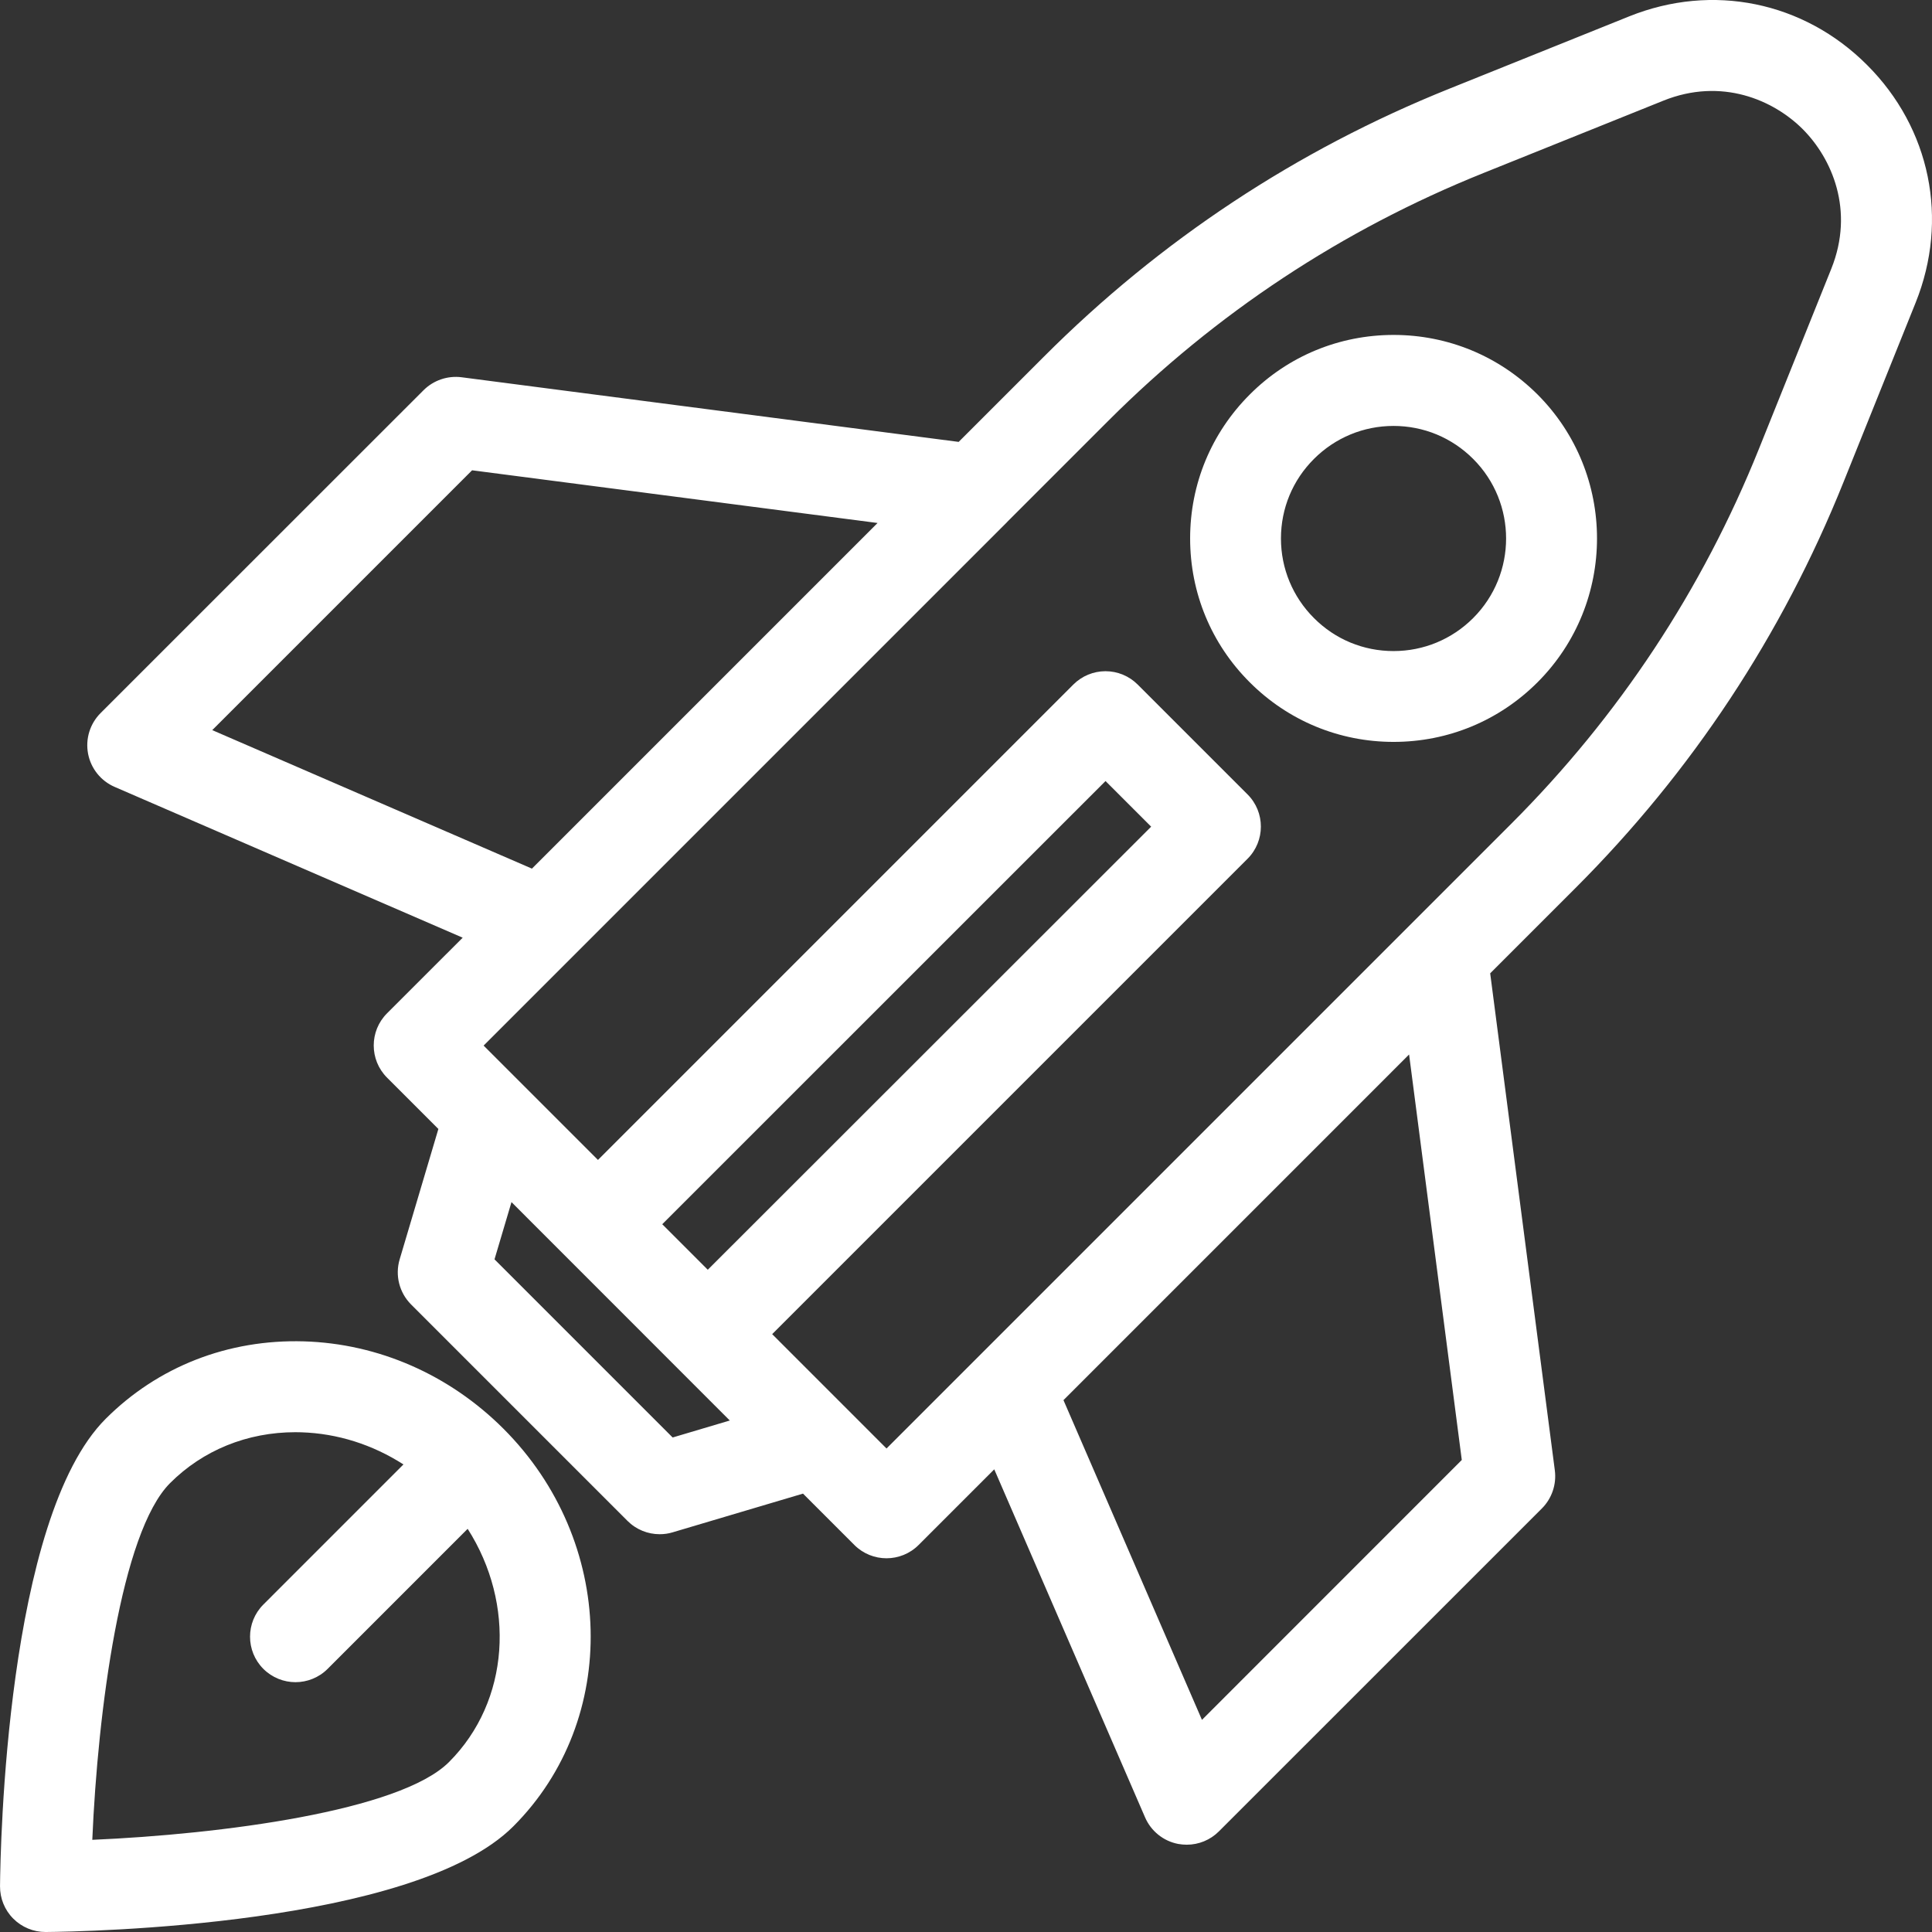
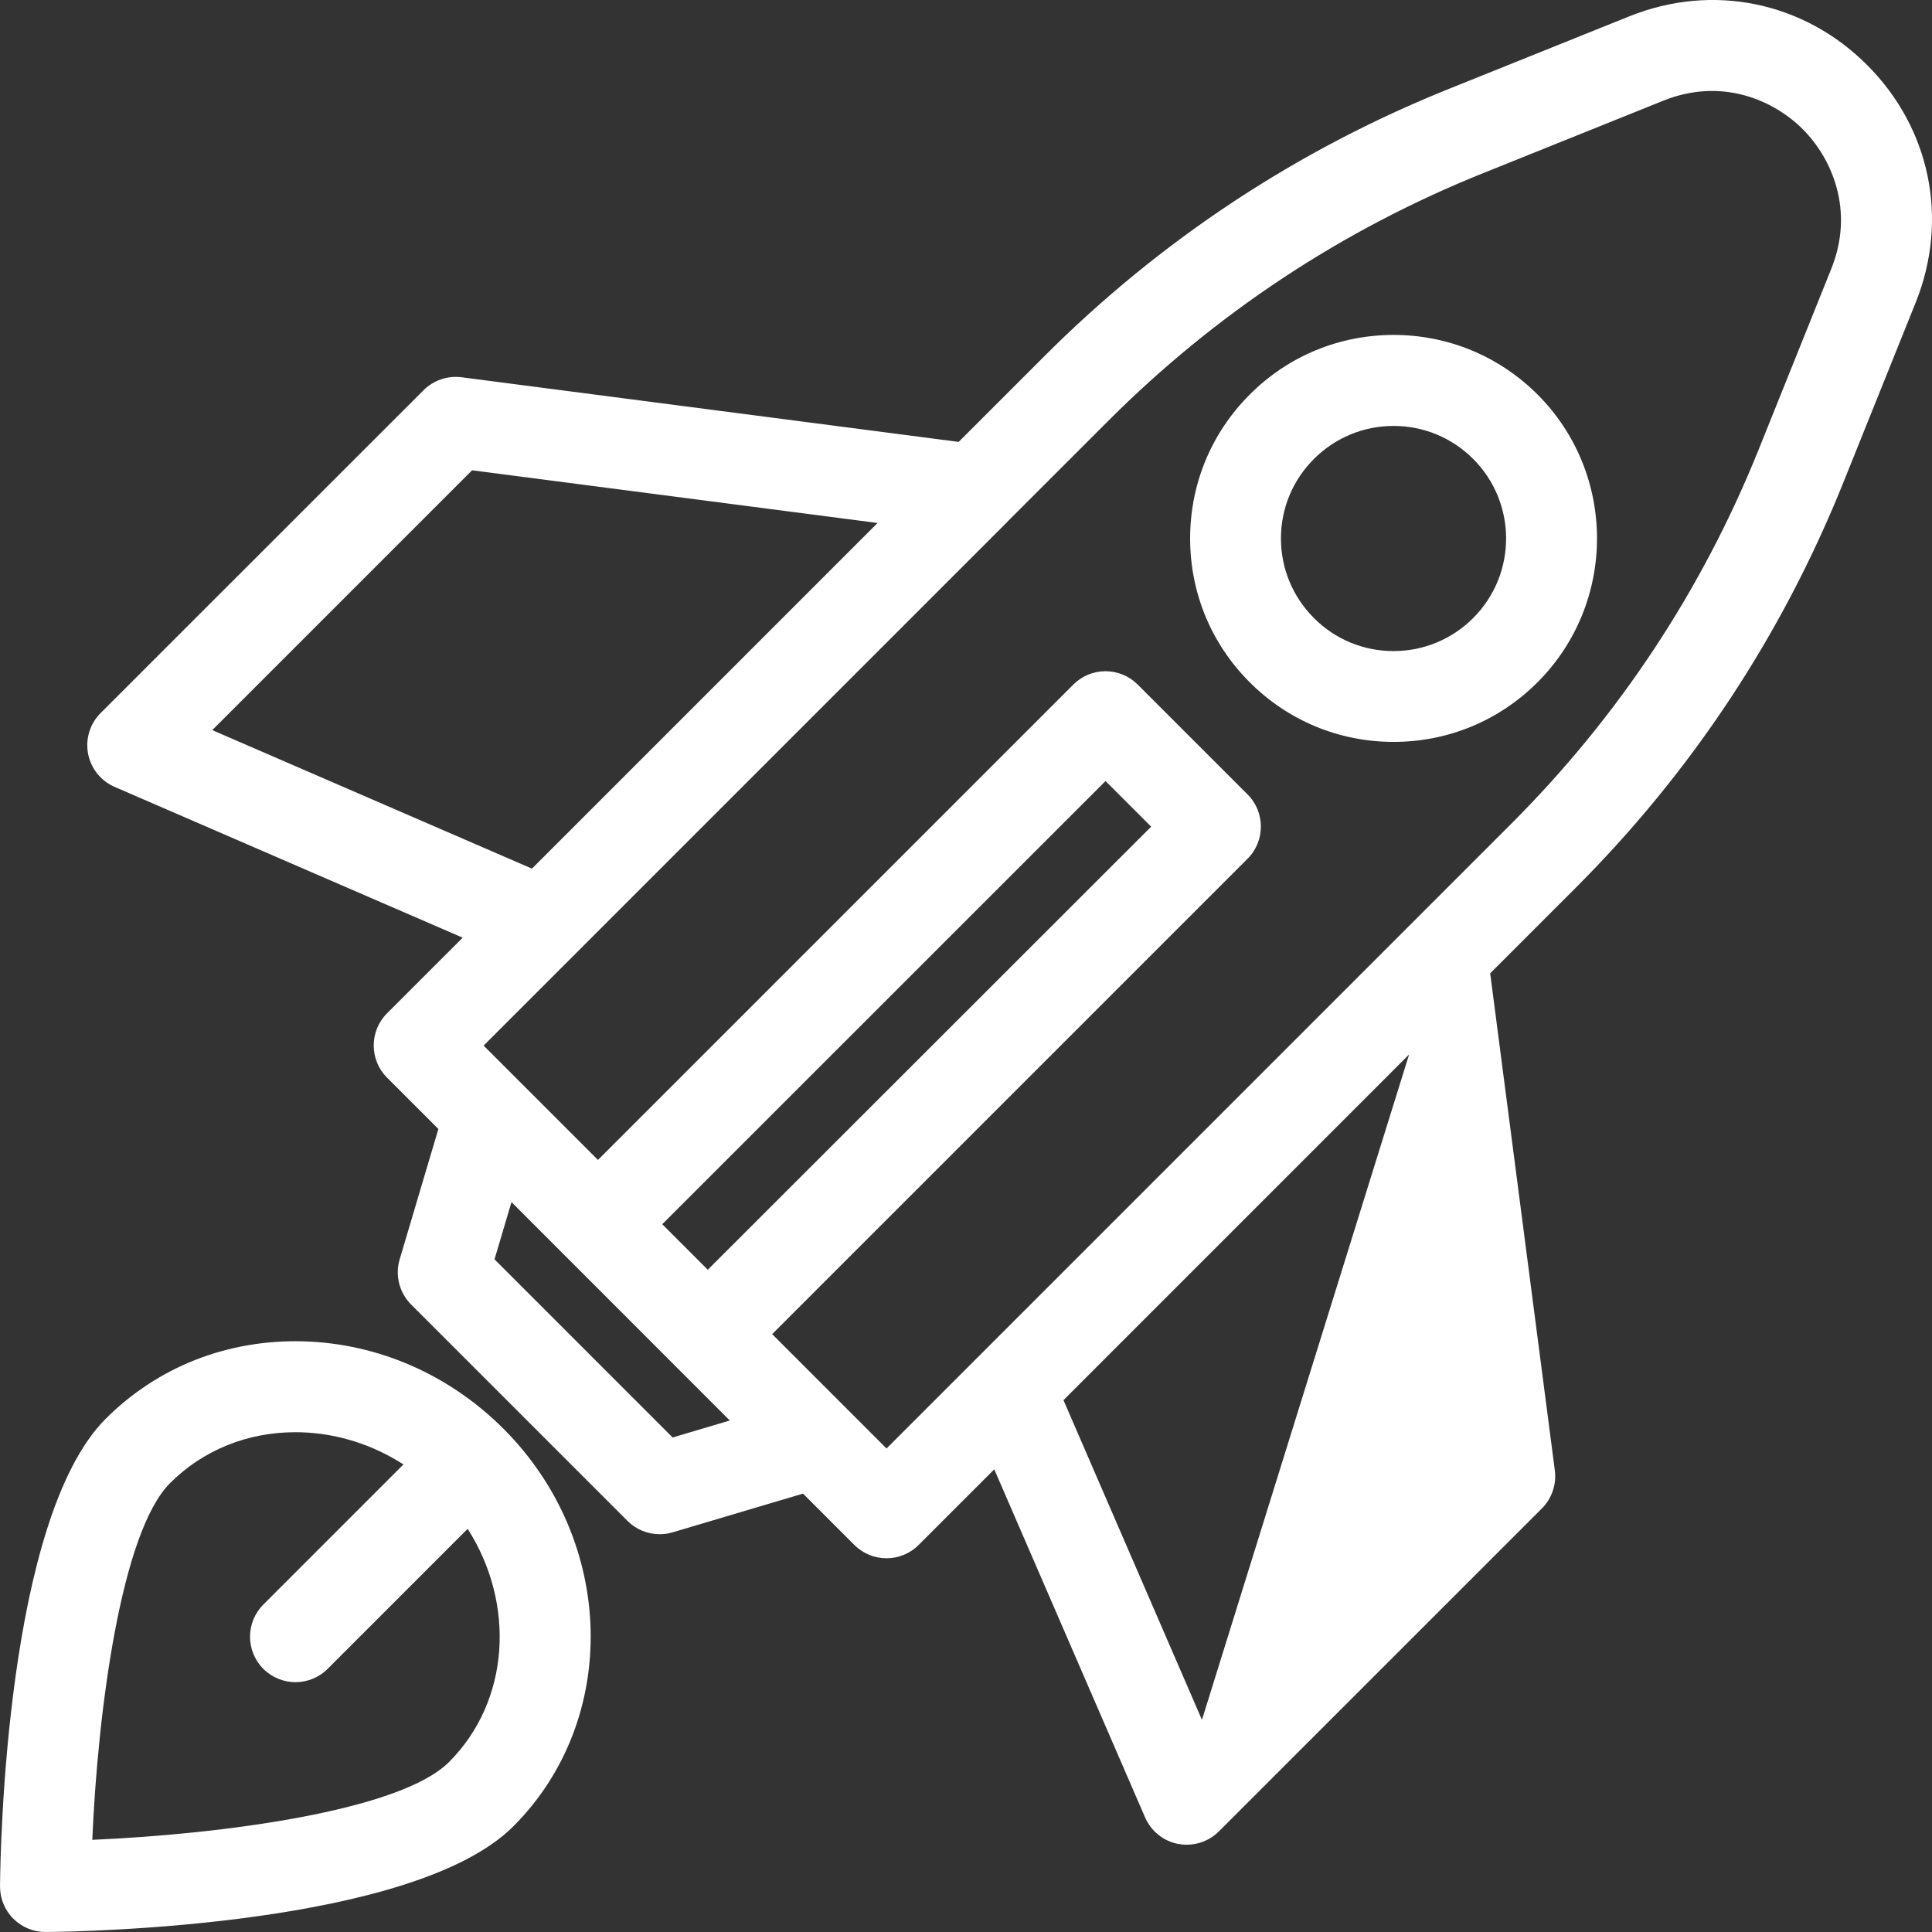
<svg xmlns="http://www.w3.org/2000/svg" version="1.1" id="Layer_1" x="0px" y="0px" width="98.997px" height="98.997px" viewBox="2.503 -15.503 98.997 98.997" enable-background="new 2.503 -15.503 98.997 98.997" xml:space="preserve">
  <rect x="2.503" y="-15.503" width="98.997" height="98.997" fill="#333333" stroke="none" />
  <g>
    <g>
-       <path fill="#FFFFFF" d="M98.171-12.175L98.171-12.175c-3.247-3.25-7.917-4.203-12.183-2.491l-9.215,3.706    C68.951-7.818,61.96-3.199,56,2.766L51.626,7.14L26.155,3.828c-0.712-0.092-1.438,0.153-1.949,0.664L7.658,21.035    c-0.546,0.546-0.786,1.324-0.642,2.084c0.144,0.756,0.655,1.394,1.363,1.7l17.832,7.726l-3.876,3.875    c-0.909,0.909-0.909,2.387,0,3.295l2.631,2.631l-1.984,6.681c-0.245,0.821-0.017,1.708,0.585,2.312l11.09,11.09    c0.446,0.446,1.04,0.682,1.647,0.682c0.223,0,0.446-0.029,0.664-0.096l6.681-1.984l2.631,2.631    c0.454,0.455,1.053,0.682,1.647,0.682c0.594,0,1.193-0.227,1.647-0.682l3.875-3.875l7.727,17.832    c0.305,0.707,0.943,1.219,1.699,1.363c0.145,0.025,0.293,0.039,0.438,0.039c0.611,0,1.205-0.24,1.646-0.682L81.51,61.791    c0.511-0.511,0.756-1.232,0.664-1.948l-3.313-25.472l4.374-4.374c5.964-5.965,10.579-12.952,13.721-20.773l3.706-9.22    C102.375-4.257,101.422-8.928,98.171-12.175z M13.379,21.909L26.693,8.595l20.777,2.7L29.76,29.006L13.379,21.909z M36.97,58.155    l-9.128-9.129l0.87-2.932l11.186,11.191L36.97,58.155z M36.437,47.227l22.714-22.709l2.338,2.338L38.77,49.56L36.437,47.227z     M64.092,72.624l-7.096-16.383l17.71-17.711l2.7,20.777L64.092,72.624z M96.34-1.731l-3.705,9.22    c-2.906,7.236-7.18,13.704-12.694,19.218L47.929,58.719l-5.859-5.86l24.36-24.36c0.908-0.909,0.908-2.386,0-3.294l-5.633-5.633    c-0.438-0.437-1.031-0.682-1.647-0.682s-1.21,0.245-1.647,0.682l-24.36,24.361l-5.859-5.859l26.829-26.83v-0.004l5.182-5.182    c5.516-5.514,11.982-9.788,19.219-12.694l9.215-3.706c2.99-1.206,5.654-0.035,7.149,1.459C96.37-7.385,97.541-4.724,96.34-1.731z     M73.912,1.659L73.912,1.659c-2.788,0.001-5.406,1.084-7.372,3.055c-1.971,1.971-3.054,4.588-3.054,7.372    c0,2.788,1.083,5.405,3.054,7.372c1.971,1.971,4.589,3.054,7.372,3.054c2.787,0,5.404-1.083,7.375-3.054    c4.064-4.064,4.064-10.68,0-14.748C79.313,2.743,76.696,1.659,73.912,1.659z M77.989,16.167c-1.088,1.088-2.539,1.691-4.081,1.691    s-2.989-0.599-4.077-1.691c-1.088-1.088-1.691-2.539-1.691-4.077c0-1.543,0.6-2.989,1.691-4.077    c1.088-1.088,2.539-1.691,4.077-1.691c1.542,0,2.989,0.599,4.081,1.691C80.239,10.26,80.239,13.917,77.989,16.167z M18.073,53.229    c-3.885-0.113-7.481,1.294-10.155,3.969c-5.104,5.104-5.396,22.035-5.414,23.949c-0.004,0.625,0.24,1.225,0.682,1.665    c0.437,0.437,1.031,0.682,1.647,0.682h0.022c1.914-0.017,18.847-0.31,23.95-5.413c5.479-5.48,5.252-14.621-0.507-20.377    C25.523,54.934,21.891,53.343,18.073,53.229z M25.51,74.786c-2.513,2.513-11.698,3.701-18.278,3.985    c0.279-6.581,1.473-15.767,3.985-18.278c1.687-1.688,3.959-2.609,6.423-2.609c0.096,0,0.197,0,0.297,0.005    c1.861,0.057,3.662,0.634,5.239,1.647l-7.179,7.18c-0.909,0.908-0.909,2.385,0,3.295c0.454,0.453,1.053,0.682,1.647,0.682    s1.193-0.229,1.647-0.682l7.175-7.176C28.918,66.671,28.642,71.653,25.51,74.786z" />
+       <path fill="#FFFFFF" d="M98.171-12.175L98.171-12.175c-3.247-3.25-7.917-4.203-12.183-2.491l-9.215,3.706    C68.951-7.818,61.96-3.199,56,2.766L51.626,7.14L26.155,3.828c-0.712-0.092-1.438,0.153-1.949,0.664L7.658,21.035    c-0.546,0.546-0.786,1.324-0.642,2.084c0.144,0.756,0.655,1.394,1.363,1.7l17.832,7.726l-3.876,3.875    c-0.909,0.909-0.909,2.387,0,3.295l2.631,2.631l-1.984,6.681c-0.245,0.821-0.017,1.708,0.585,2.312l11.09,11.09    c0.446,0.446,1.04,0.682,1.647,0.682c0.223,0,0.446-0.029,0.664-0.096l6.681-1.984l2.631,2.631    c0.454,0.455,1.053,0.682,1.647,0.682c0.594,0,1.193-0.227,1.647-0.682l3.875-3.875l7.727,17.832    c0.305,0.707,0.943,1.219,1.699,1.363c0.145,0.025,0.293,0.039,0.438,0.039c0.611,0,1.205-0.24,1.646-0.682L81.51,61.791    c0.511-0.511,0.756-1.232,0.664-1.948l-3.313-25.472l4.374-4.374c5.964-5.965,10.579-12.952,13.721-20.773l3.706-9.22    C102.375-4.257,101.422-8.928,98.171-12.175z M13.379,21.909L26.693,8.595l20.777,2.7L29.76,29.006L13.379,21.909z M36.97,58.155    l-9.128-9.129l0.87-2.932l11.186,11.191L36.97,58.155z M36.437,47.227l22.714-22.709l2.338,2.338L38.77,49.56L36.437,47.227z     M64.092,72.624l-7.096-16.383l17.71-17.711L64.092,72.624z M96.34-1.731l-3.705,9.22    c-2.906,7.236-7.18,13.704-12.694,19.218L47.929,58.719l-5.859-5.86l24.36-24.36c0.908-0.909,0.908-2.386,0-3.294l-5.633-5.633    c-0.438-0.437-1.031-0.682-1.647-0.682s-1.21,0.245-1.647,0.682l-24.36,24.361l-5.859-5.859l26.829-26.83v-0.004l5.182-5.182    c5.516-5.514,11.982-9.788,19.219-12.694l9.215-3.706c2.99-1.206,5.654-0.035,7.149,1.459C96.37-7.385,97.541-4.724,96.34-1.731z     M73.912,1.659L73.912,1.659c-2.788,0.001-5.406,1.084-7.372,3.055c-1.971,1.971-3.054,4.588-3.054,7.372    c0,2.788,1.083,5.405,3.054,7.372c1.971,1.971,4.589,3.054,7.372,3.054c2.787,0,5.404-1.083,7.375-3.054    c4.064-4.064,4.064-10.68,0-14.748C79.313,2.743,76.696,1.659,73.912,1.659z M77.989,16.167c-1.088,1.088-2.539,1.691-4.081,1.691    s-2.989-0.599-4.077-1.691c-1.088-1.088-1.691-2.539-1.691-4.077c0-1.543,0.6-2.989,1.691-4.077    c1.088-1.088,2.539-1.691,4.077-1.691c1.542,0,2.989,0.599,4.081,1.691C80.239,10.26,80.239,13.917,77.989,16.167z M18.073,53.229    c-3.885-0.113-7.481,1.294-10.155,3.969c-5.104,5.104-5.396,22.035-5.414,23.949c-0.004,0.625,0.24,1.225,0.682,1.665    c0.437,0.437,1.031,0.682,1.647,0.682h0.022c1.914-0.017,18.847-0.31,23.95-5.413c5.479-5.48,5.252-14.621-0.507-20.377    C25.523,54.934,21.891,53.343,18.073,53.229z M25.51,74.786c-2.513,2.513-11.698,3.701-18.278,3.985    c0.279-6.581,1.473-15.767,3.985-18.278c1.687-1.688,3.959-2.609,6.423-2.609c0.096,0,0.197,0,0.297,0.005    c1.861,0.057,3.662,0.634,5.239,1.647l-7.179,7.18c-0.909,0.908-0.909,2.385,0,3.295c0.454,0.453,1.053,0.682,1.647,0.682    s1.193-0.229,1.647-0.682l7.175-7.176C28.918,66.671,28.642,71.653,25.51,74.786z" />
    </g>
  </g>
</svg>